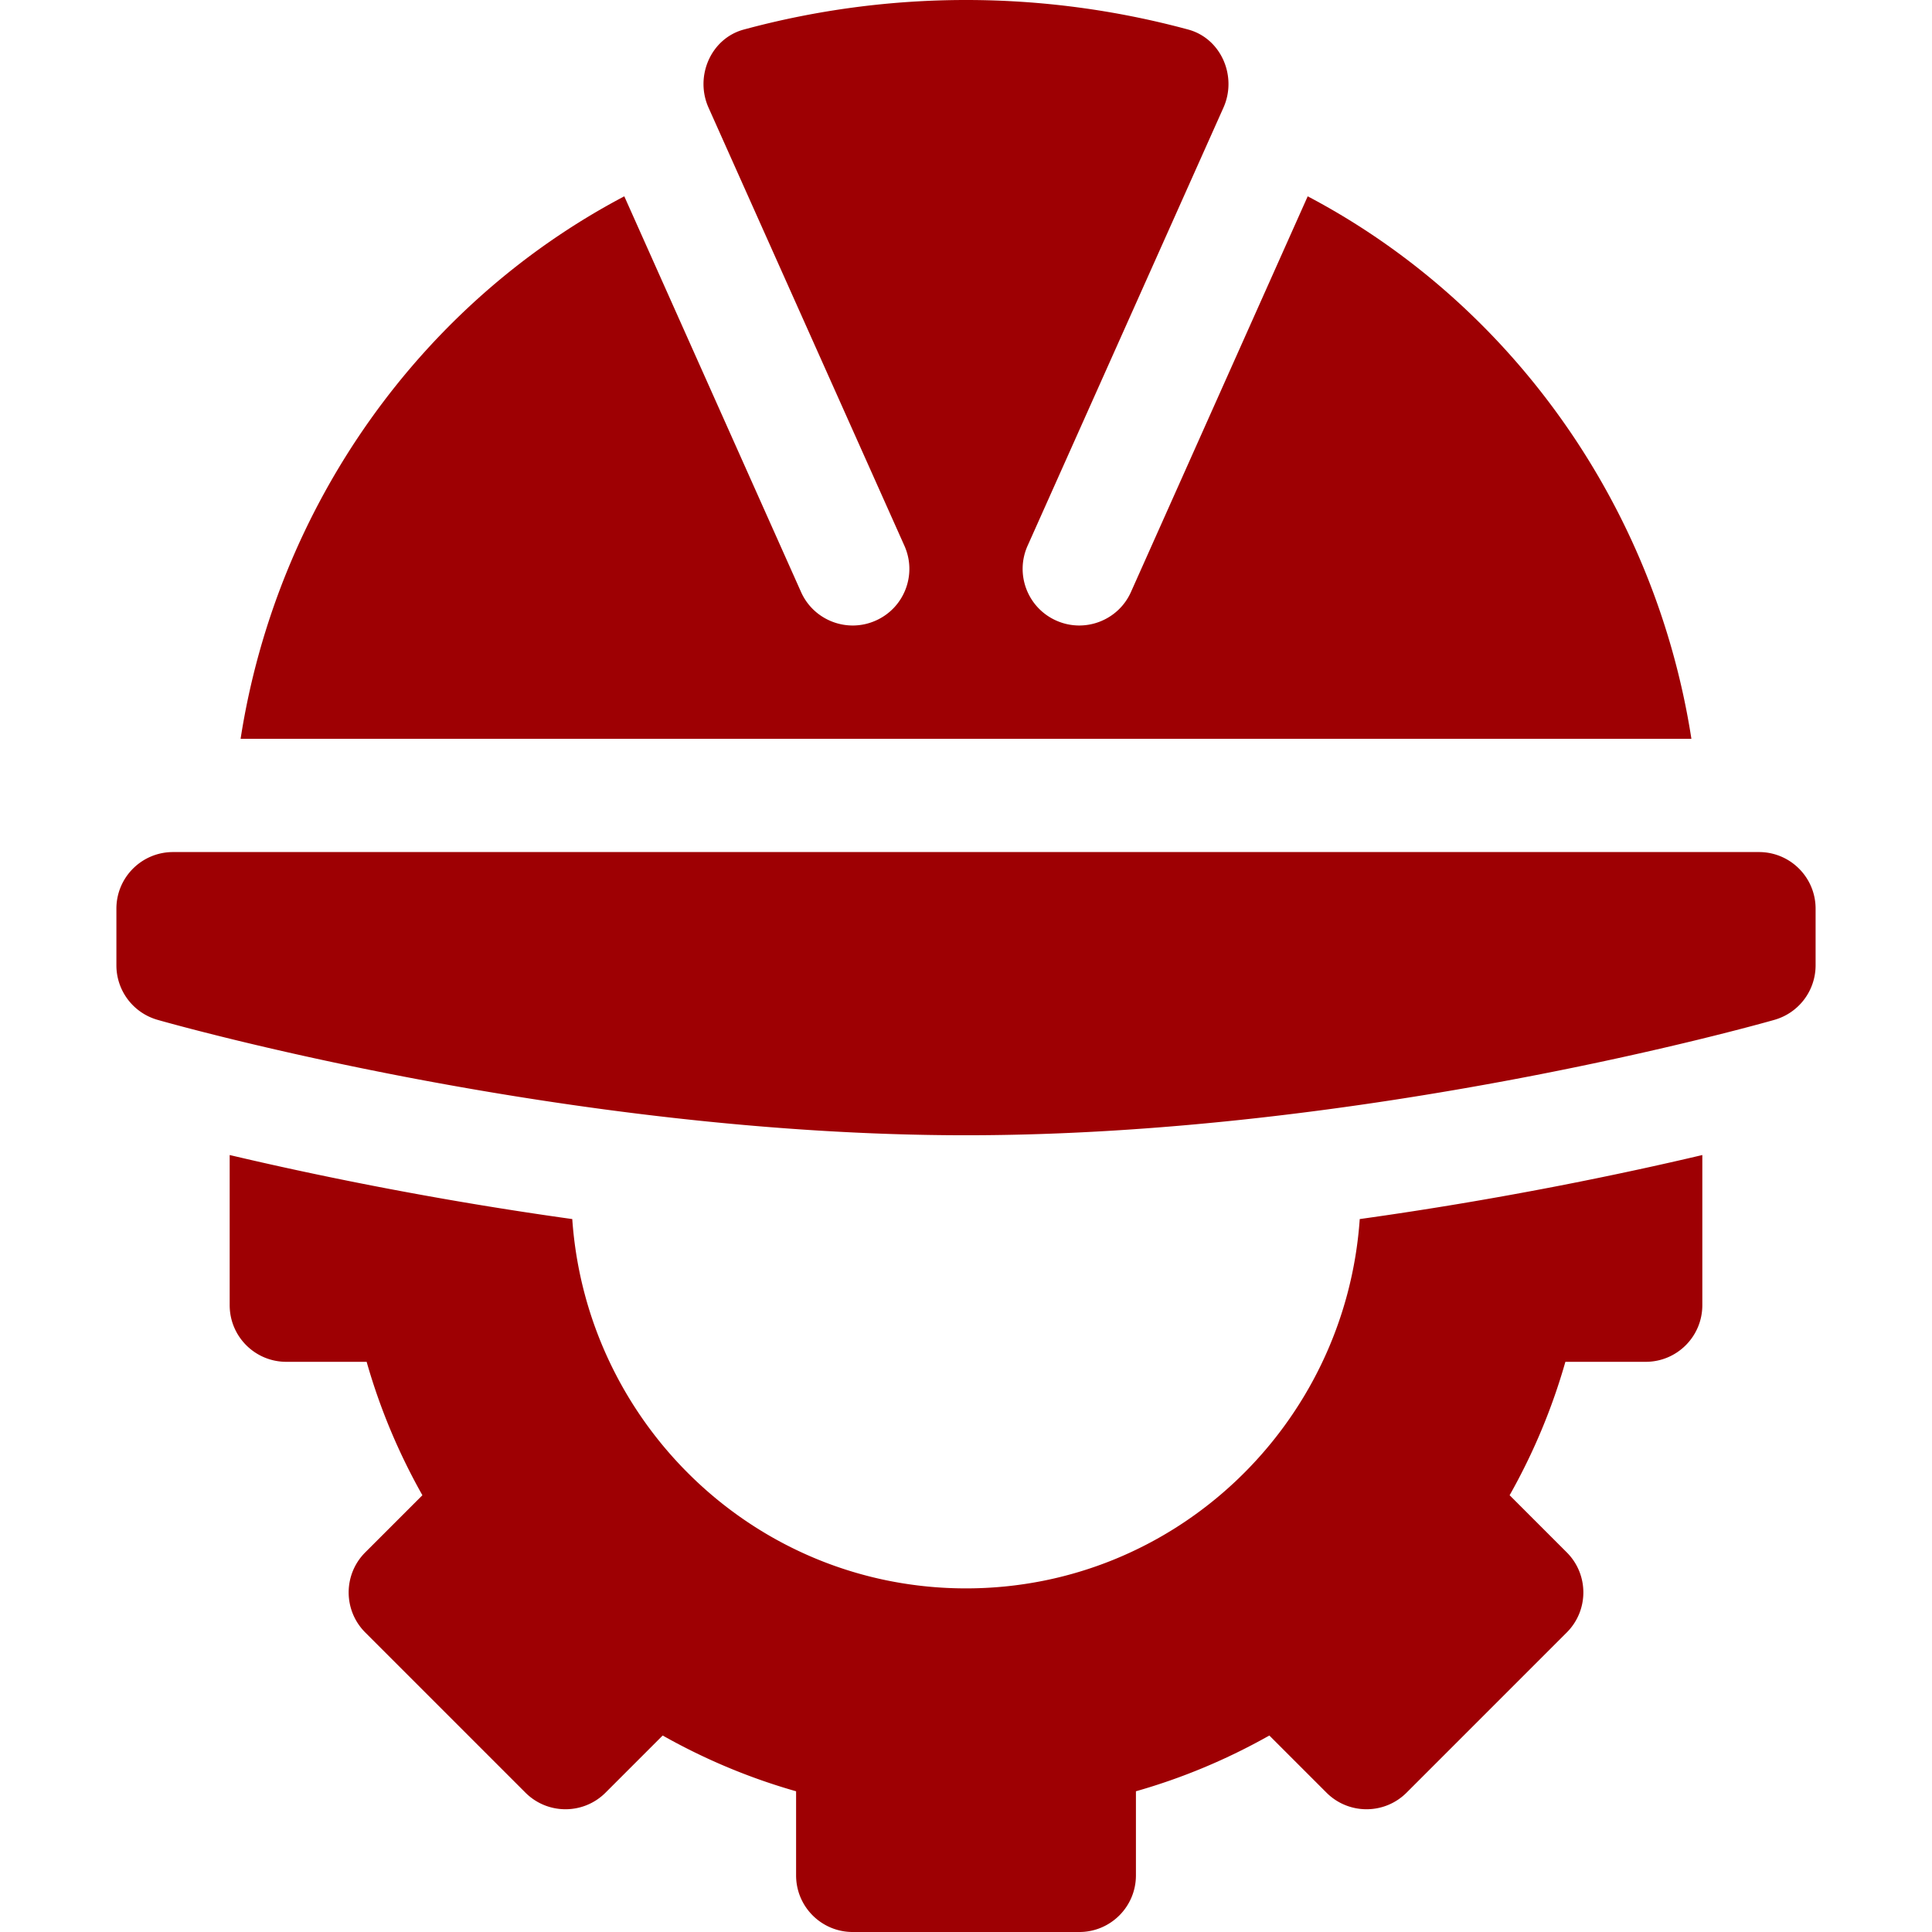
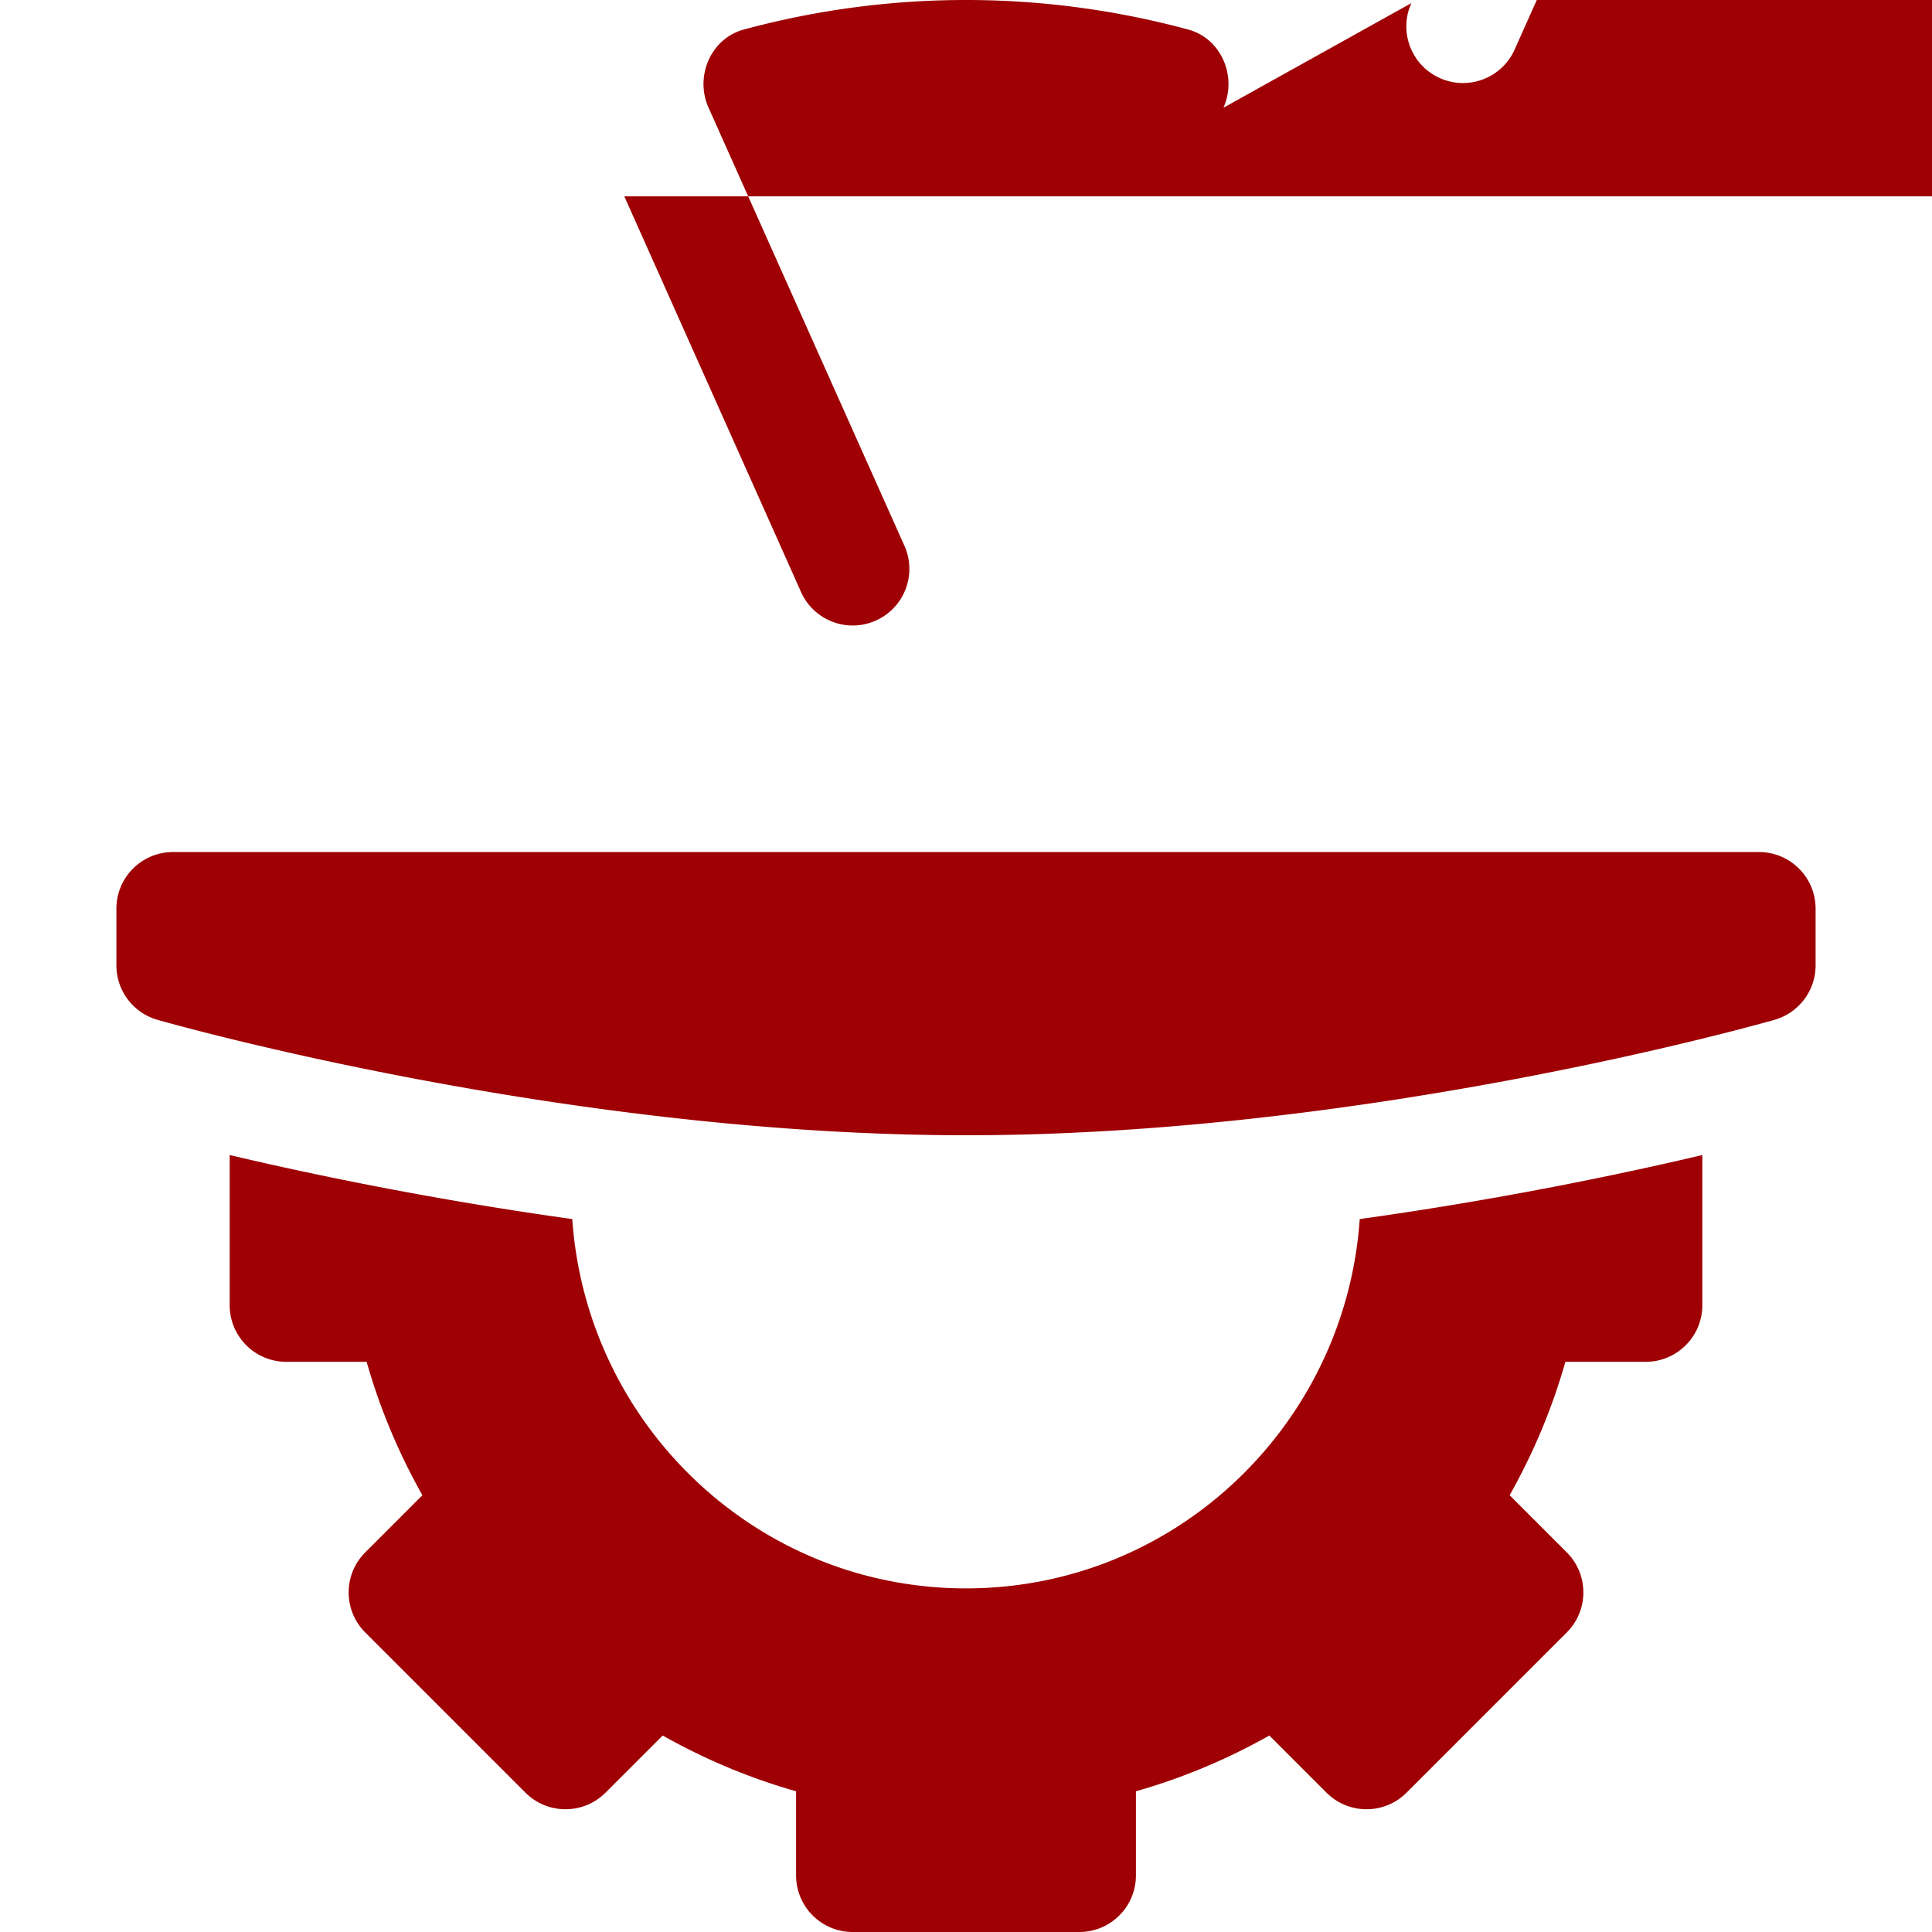
<svg xmlns="http://www.w3.org/2000/svg" version="1.1" width="512" height="512" x="0" y="0" viewBox="0 0 511.65 511.65" style="enable-background:new 0 0 512 512" xml:space="preserve" class="">
  <g>
-     <path d="M30.825 240.65v15a15.012 15.012 0 0 0 10.884 14.429c4.365 1.245 108.237 30.571 214.116 30.571s209.751-29.326 214.116-30.571a15.013 15.013 0 0 0 10.884-14.429v-15c0-8.291-6.709-15-15-15h-420c-8.291 0-15 6.709-15 15zM435.825 360.65c8.291 0 15-6.709 15-15v-39.763c-21.301 5.028-53.361 11.754-90.727 16.957-3.776 54.485-48.845 97.806-104.273 97.806s-100.497-43.321-104.273-97.806c-37.374-5.204-69.43-11.933-90.727-16.959v39.765c0 8.291 6.709 15 15 15h21.27c3.486 12.261 8.423 24.082 14.766 35.332l-15.132 15.132c-5.859 5.859-5.859 15.352 0 21.211l42.422 42.422c5.859 5.859 15.352 5.859 21.211 0l15.132-15.132c11.25 6.343 23.071 11.279 35.332 14.766v22.27c0 8.291 6.709 15 15 15h60c8.291 0 15-6.709 15-15v-22.27c12.261-3.486 24.082-8.423 35.332-14.766l15.132 15.132c5.859 5.859 15.352 5.859 21.211 0l42.422-42.422c5.859-5.859 5.859-15.352 0-21.211l-15.132-15.132c6.343-11.25 11.279-23.071 14.766-35.332zM231.992 164.317c-7.555 3.419-16.454.035-19.834-7.5L165.332 51.991C111.796 80.162 73.349 133.619 63.718 195.65h384.214c-9.631-62.031-48.078-115.489-101.614-143.659l-46.826 104.826c-3.382 7.54-12.286 10.915-19.834 7.5-7.544-3.398-10.913-12.275-7.5-19.834L323.99 28.54c3.726-8.264-.562-18.342-9.311-20.713a225.184 225.184 0 0 0-117.713.002c-8.749 2.371-13.037 12.449-9.311 20.713l51.837 115.941c3.413 7.559.059 16.436-7.5 19.834z" fill="#9e0003" opacity="1" data-original="#000000" class="" />
+     <path d="M30.825 240.65v15a15.012 15.012 0 0 0 10.884 14.429c4.365 1.245 108.237 30.571 214.116 30.571s209.751-29.326 214.116-30.571a15.013 15.013 0 0 0 10.884-14.429v-15c0-8.291-6.709-15-15-15h-420c-8.291 0-15 6.709-15 15zM435.825 360.65c8.291 0 15-6.709 15-15v-39.763c-21.301 5.028-53.361 11.754-90.727 16.957-3.776 54.485-48.845 97.806-104.273 97.806s-100.497-43.321-104.273-97.806c-37.374-5.204-69.43-11.933-90.727-16.959v39.765c0 8.291 6.709 15 15 15h21.27c3.486 12.261 8.423 24.082 14.766 35.332l-15.132 15.132c-5.859 5.859-5.859 15.352 0 21.211l42.422 42.422c5.859 5.859 15.352 5.859 21.211 0l15.132-15.132c11.25 6.343 23.071 11.279 35.332 14.766v22.27c0 8.291 6.709 15 15 15h60c8.291 0 15-6.709 15-15v-22.27c12.261-3.486 24.082-8.423 35.332-14.766l15.132 15.132c5.859 5.859 15.352 5.859 21.211 0l42.422-42.422c5.859-5.859 5.859-15.352 0-21.211l-15.132-15.132c6.343-11.25 11.279-23.071 14.766-35.332zM231.992 164.317c-7.555 3.419-16.454.035-19.834-7.5L165.332 51.991h384.214c-9.631-62.031-48.078-115.489-101.614-143.659l-46.826 104.826c-3.382 7.54-12.286 10.915-19.834 7.5-7.544-3.398-10.913-12.275-7.5-19.834L323.99 28.54c3.726-8.264-.562-18.342-9.311-20.713a225.184 225.184 0 0 0-117.713.002c-8.749 2.371-13.037 12.449-9.311 20.713l51.837 115.941c3.413 7.559.059 16.436-7.5 19.834z" fill="#9e0003" opacity="1" data-original="#000000" class="" />
  </g>
</svg>